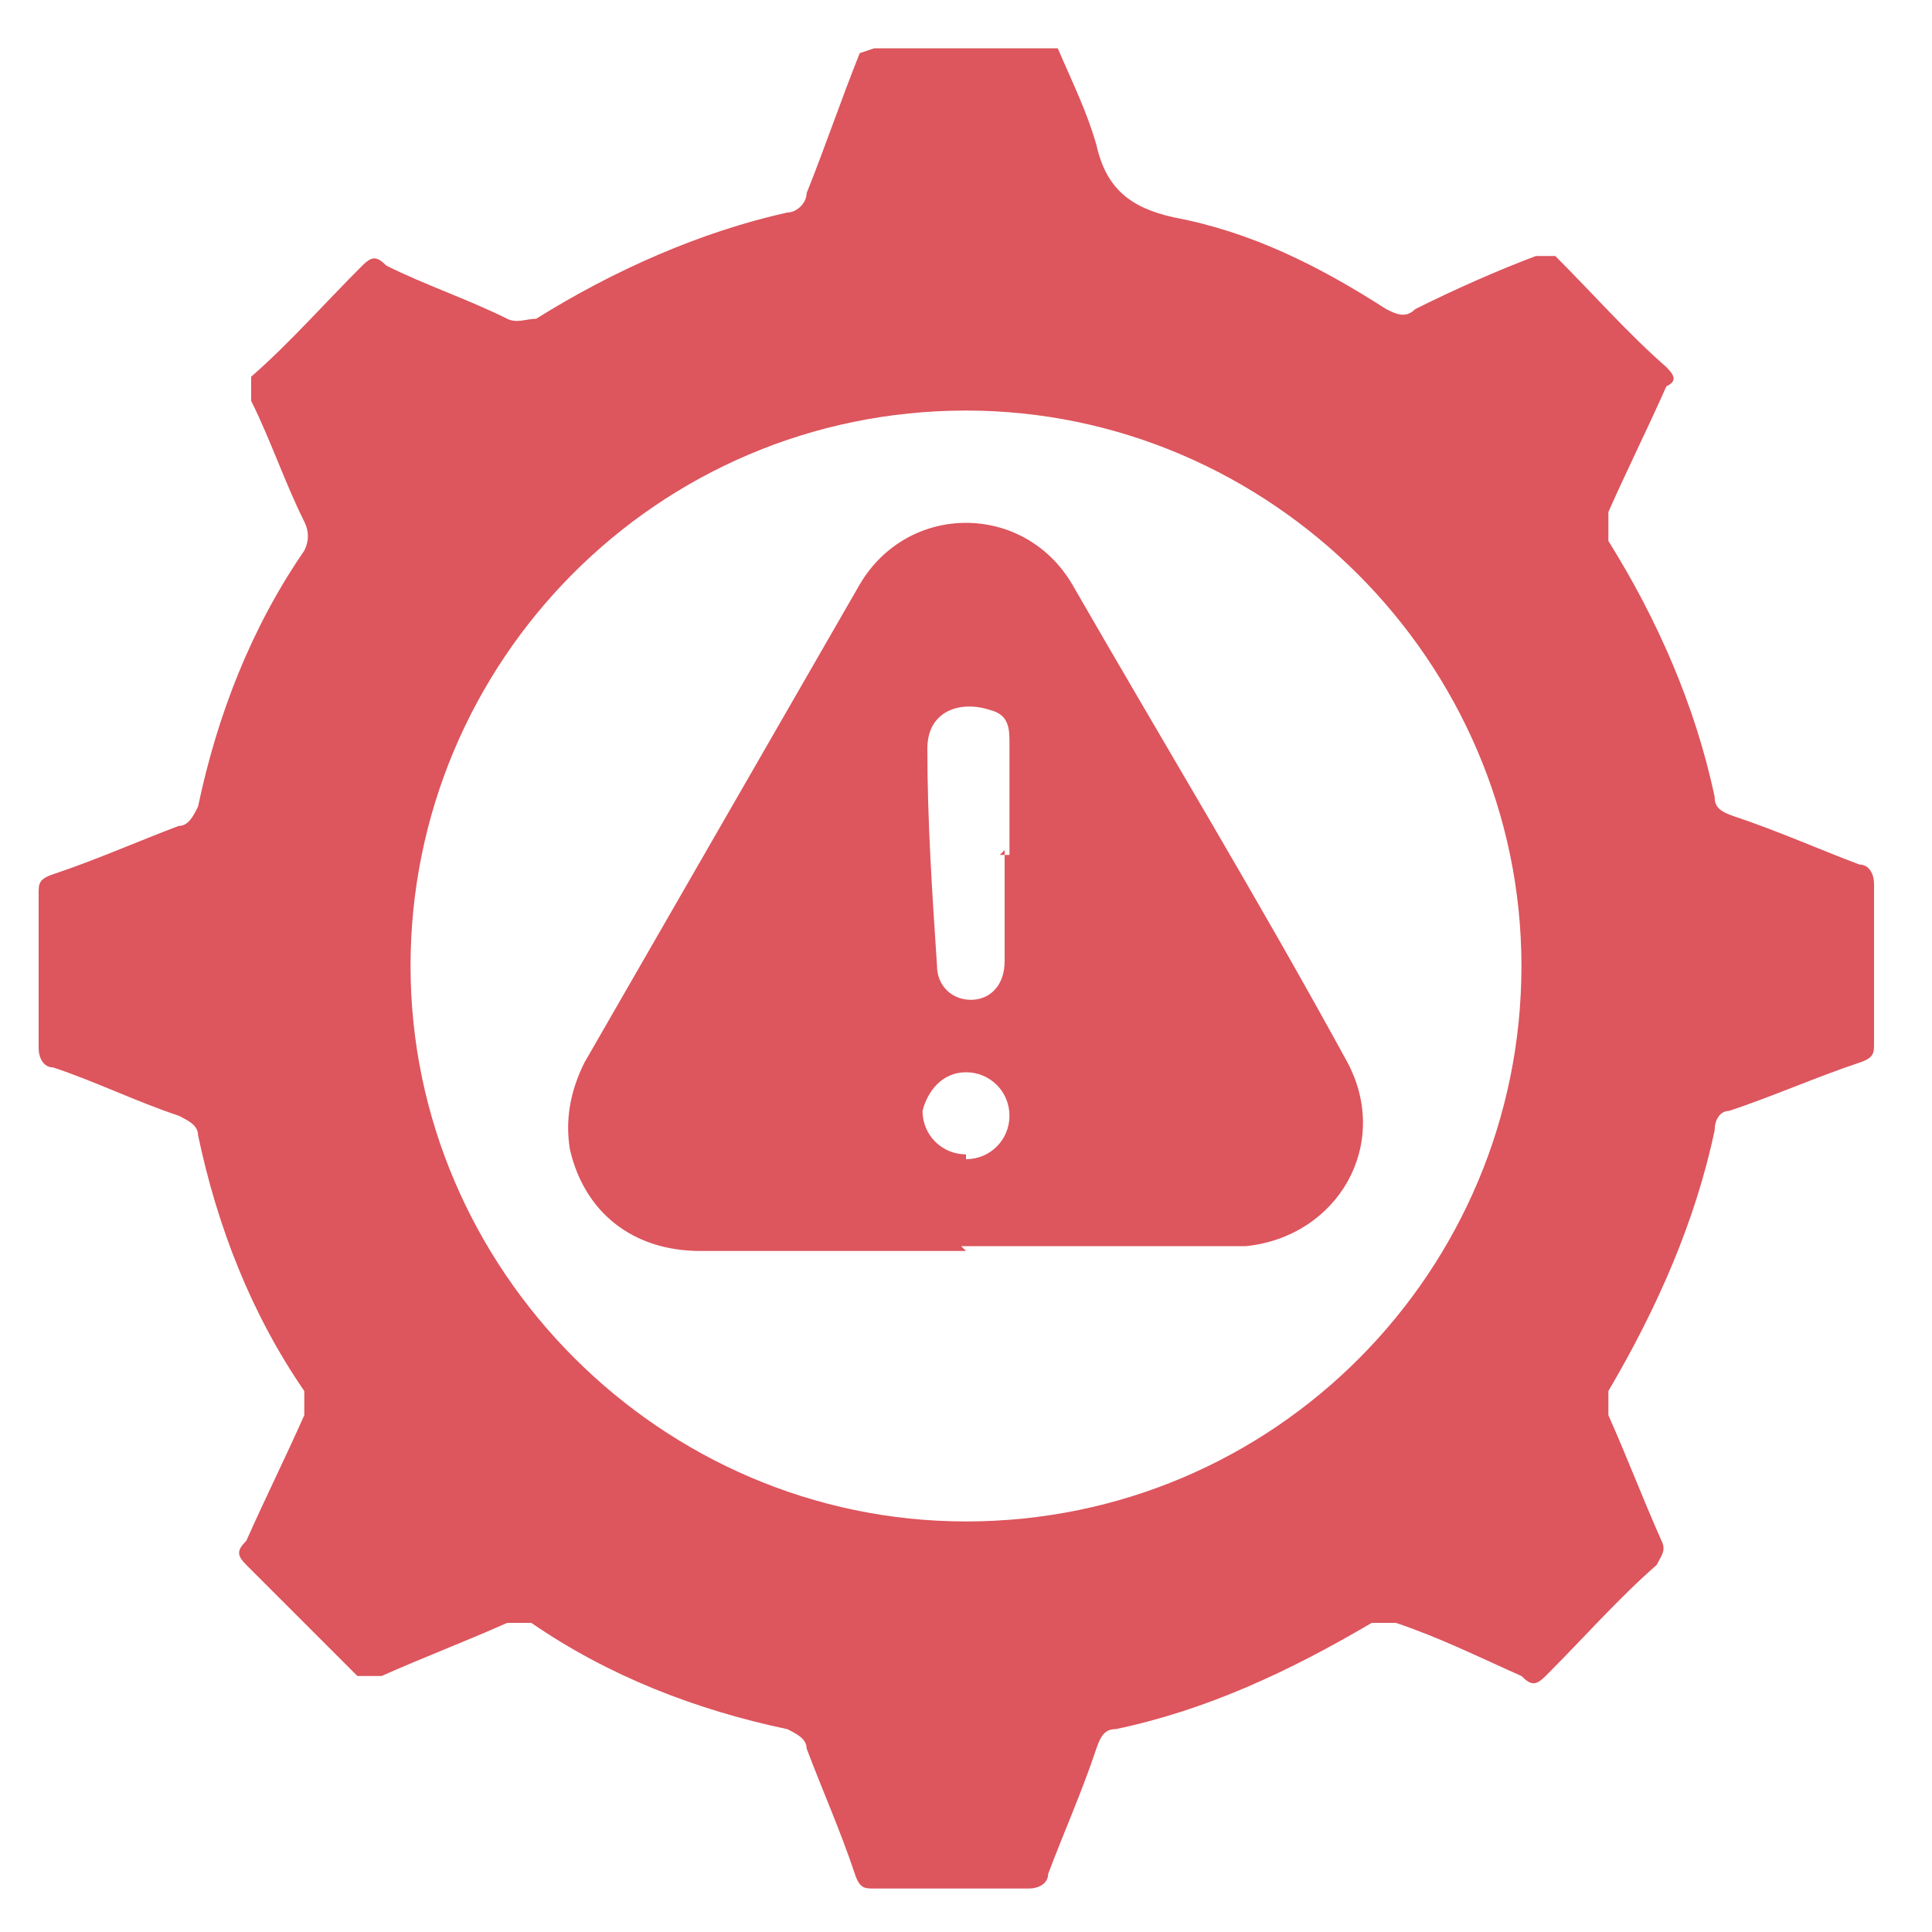
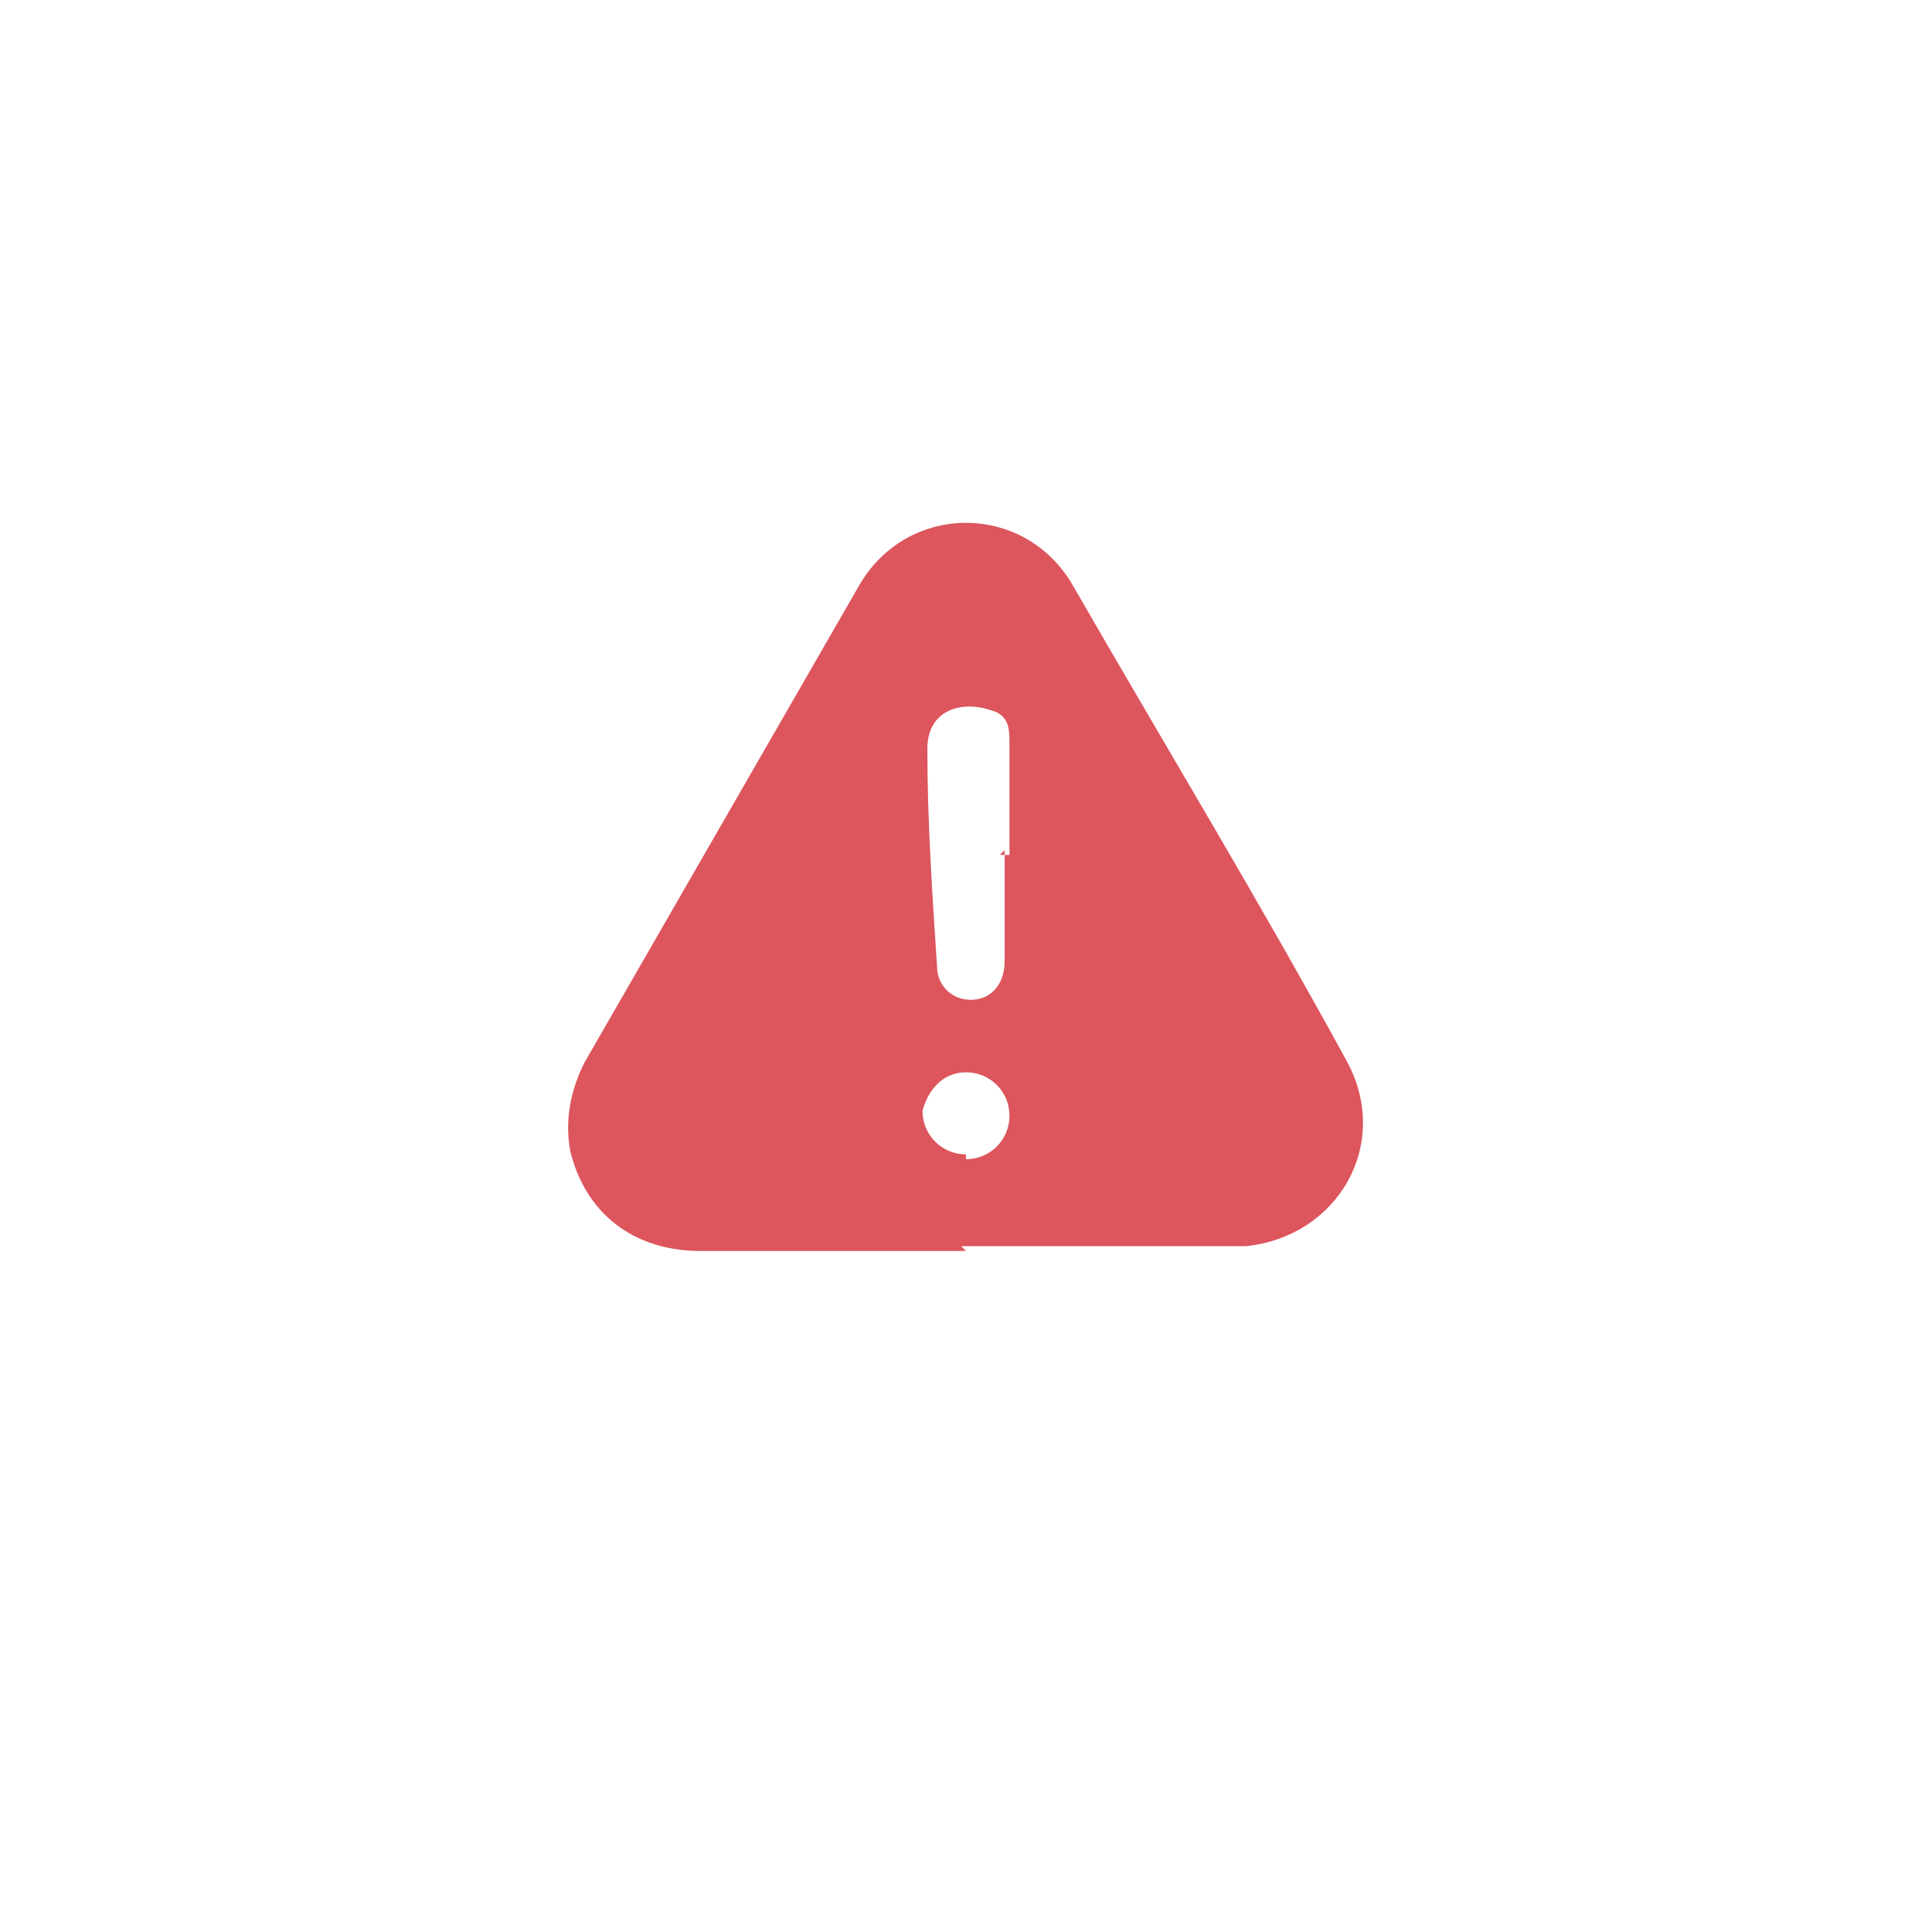
<svg xmlns="http://www.w3.org/2000/svg" id="Layer_1" data-name="Layer 1" version="1.1" viewBox="0 0 40 40" width="40" height="40">
  <defs>
    <style>
      .cls-1 {
        fill: #dd555d;
        stroke-width: 0px;
      }
    </style>
  </defs>
  <g id="_0eUKTA.tif" data-name="0eUKTA.tif">
    <g>
-       <path class="cls-1" d="M18.1,1h3.8c.3.7.6,1.3.8,2,.2.9.7,1.3,1.6,1.5,1.6.3,3,1,4.4,1.9.2.1.4.2.6,0,.8-.4,1.7-.8,2.5-1.1.2,0,.3,0,.4,0,.8.8,1.5,1.6,2.3,2.3.2.2.2.3,0,.4-.4.9-.8,1.7-1.2,2.6,0,.2,0,.4,0,.6,1,1.6,1.8,3.4,2.2,5.3,0,.2.1.3.4.4.9.3,1.8.7,2.6,1,.2,0,.3.2.3.4,0,1.1,0,2.2,0,3.3,0,.2,0,.3-.3.4-.9.3-1.8.7-2.7,1-.2,0-.3.2-.3.4-.4,1.9-1.2,3.7-2.2,5.4,0,.1,0,.4,0,.5.4.9.7,1.7,1.1,2.6.1.2,0,.3-.1.5-.8.7-1.5,1.5-2.3,2.3-.2.2-.3.2-.5,0-.9-.4-1.7-.8-2.6-1.1-.1,0-.4,0-.5,0-1.7,1-3.4,1.8-5.3,2.2-.2,0-.3.1-.4.4-.3.9-.7,1.8-1,2.6,0,.2-.2.3-.4.3-1.1,0-2.2,0-3.2,0-.2,0-.3,0-.4-.3-.3-.9-.7-1.8-1-2.6,0-.2-.2-.3-.4-.4-1.9-.4-3.7-1.1-5.3-2.2-.1,0-.4,0-.5,0-.9.4-1.7.7-2.6,1.1-.2,0-.3,0-.5,0-.8-.8-1.5-1.5-2.3-2.3-.2-.2-.2-.3,0-.5.4-.9.8-1.7,1.2-2.6,0-.2,0-.4,0-.5-1.1-1.6-1.8-3.4-2.2-5.3,0-.2-.2-.3-.4-.4-.9-.3-1.7-.7-2.6-1-.2,0-.3-.2-.3-.4,0-1.1,0-2.2,0-3.2,0-.2,0-.3.3-.4.9-.3,1.8-.7,2.6-1,.2,0,.3-.2.4-.4.4-1.9,1.1-3.7,2.2-5.3.1-.2.1-.4,0-.6-.4-.8-.7-1.7-1.1-2.5,0-.2,0-.3,0-.5.8-.7,1.5-1.5,2.3-2.3.2-.2.3-.2.5,0,.8.4,1.7.7,2.5,1.1.2.1.4,0,.6,0,1.6-1,3.4-1.8,5.2-2.2.2,0,.4-.2.4-.4.4-1,.7-1.9,1.1-2.9ZM8.5,20c0,6.3,5.2,11.5,11.5,11.5,6.4,0,11.5-5.2,11.5-11.5,0-6.3-5.2-11.5-11.5-11.5-6.4,0-11.5,5.2-11.5,11.5Z" />
      <path class="cls-1" d="M20,25.9c-1.8,0-3.7,0-5.5,0-1.4,0-2.4-.8-2.7-2.1-.1-.6,0-1.2.3-1.8,1.9-3.3,3.8-6.6,5.7-9.9,1-1.7,3.4-1.7,4.4,0,1.9,3.3,3.9,6.6,5.7,9.9.9,1.7-.2,3.6-2.1,3.8-.2,0-.3,0-.5,0-1.8,0-3.6,0-5.4,0ZM20.7,17.7c0,0,.1,0,.2,0,0-.8,0-1.5,0-2.3,0-.3,0-.6-.4-.7-.6-.2-1.3,0-1.3.8,0,1.5.1,3,.2,4.5,0,.4.3.7.7.7.4,0,.7-.3.7-.8,0-.8,0-1.5,0-2.3ZM20,24c.5,0,.9-.4.9-.9,0-.5-.4-.9-.9-.9-.5,0-.8.4-.9.8,0,.5.4.9.9.9Z" />
    </g>
  </g>
</svg>